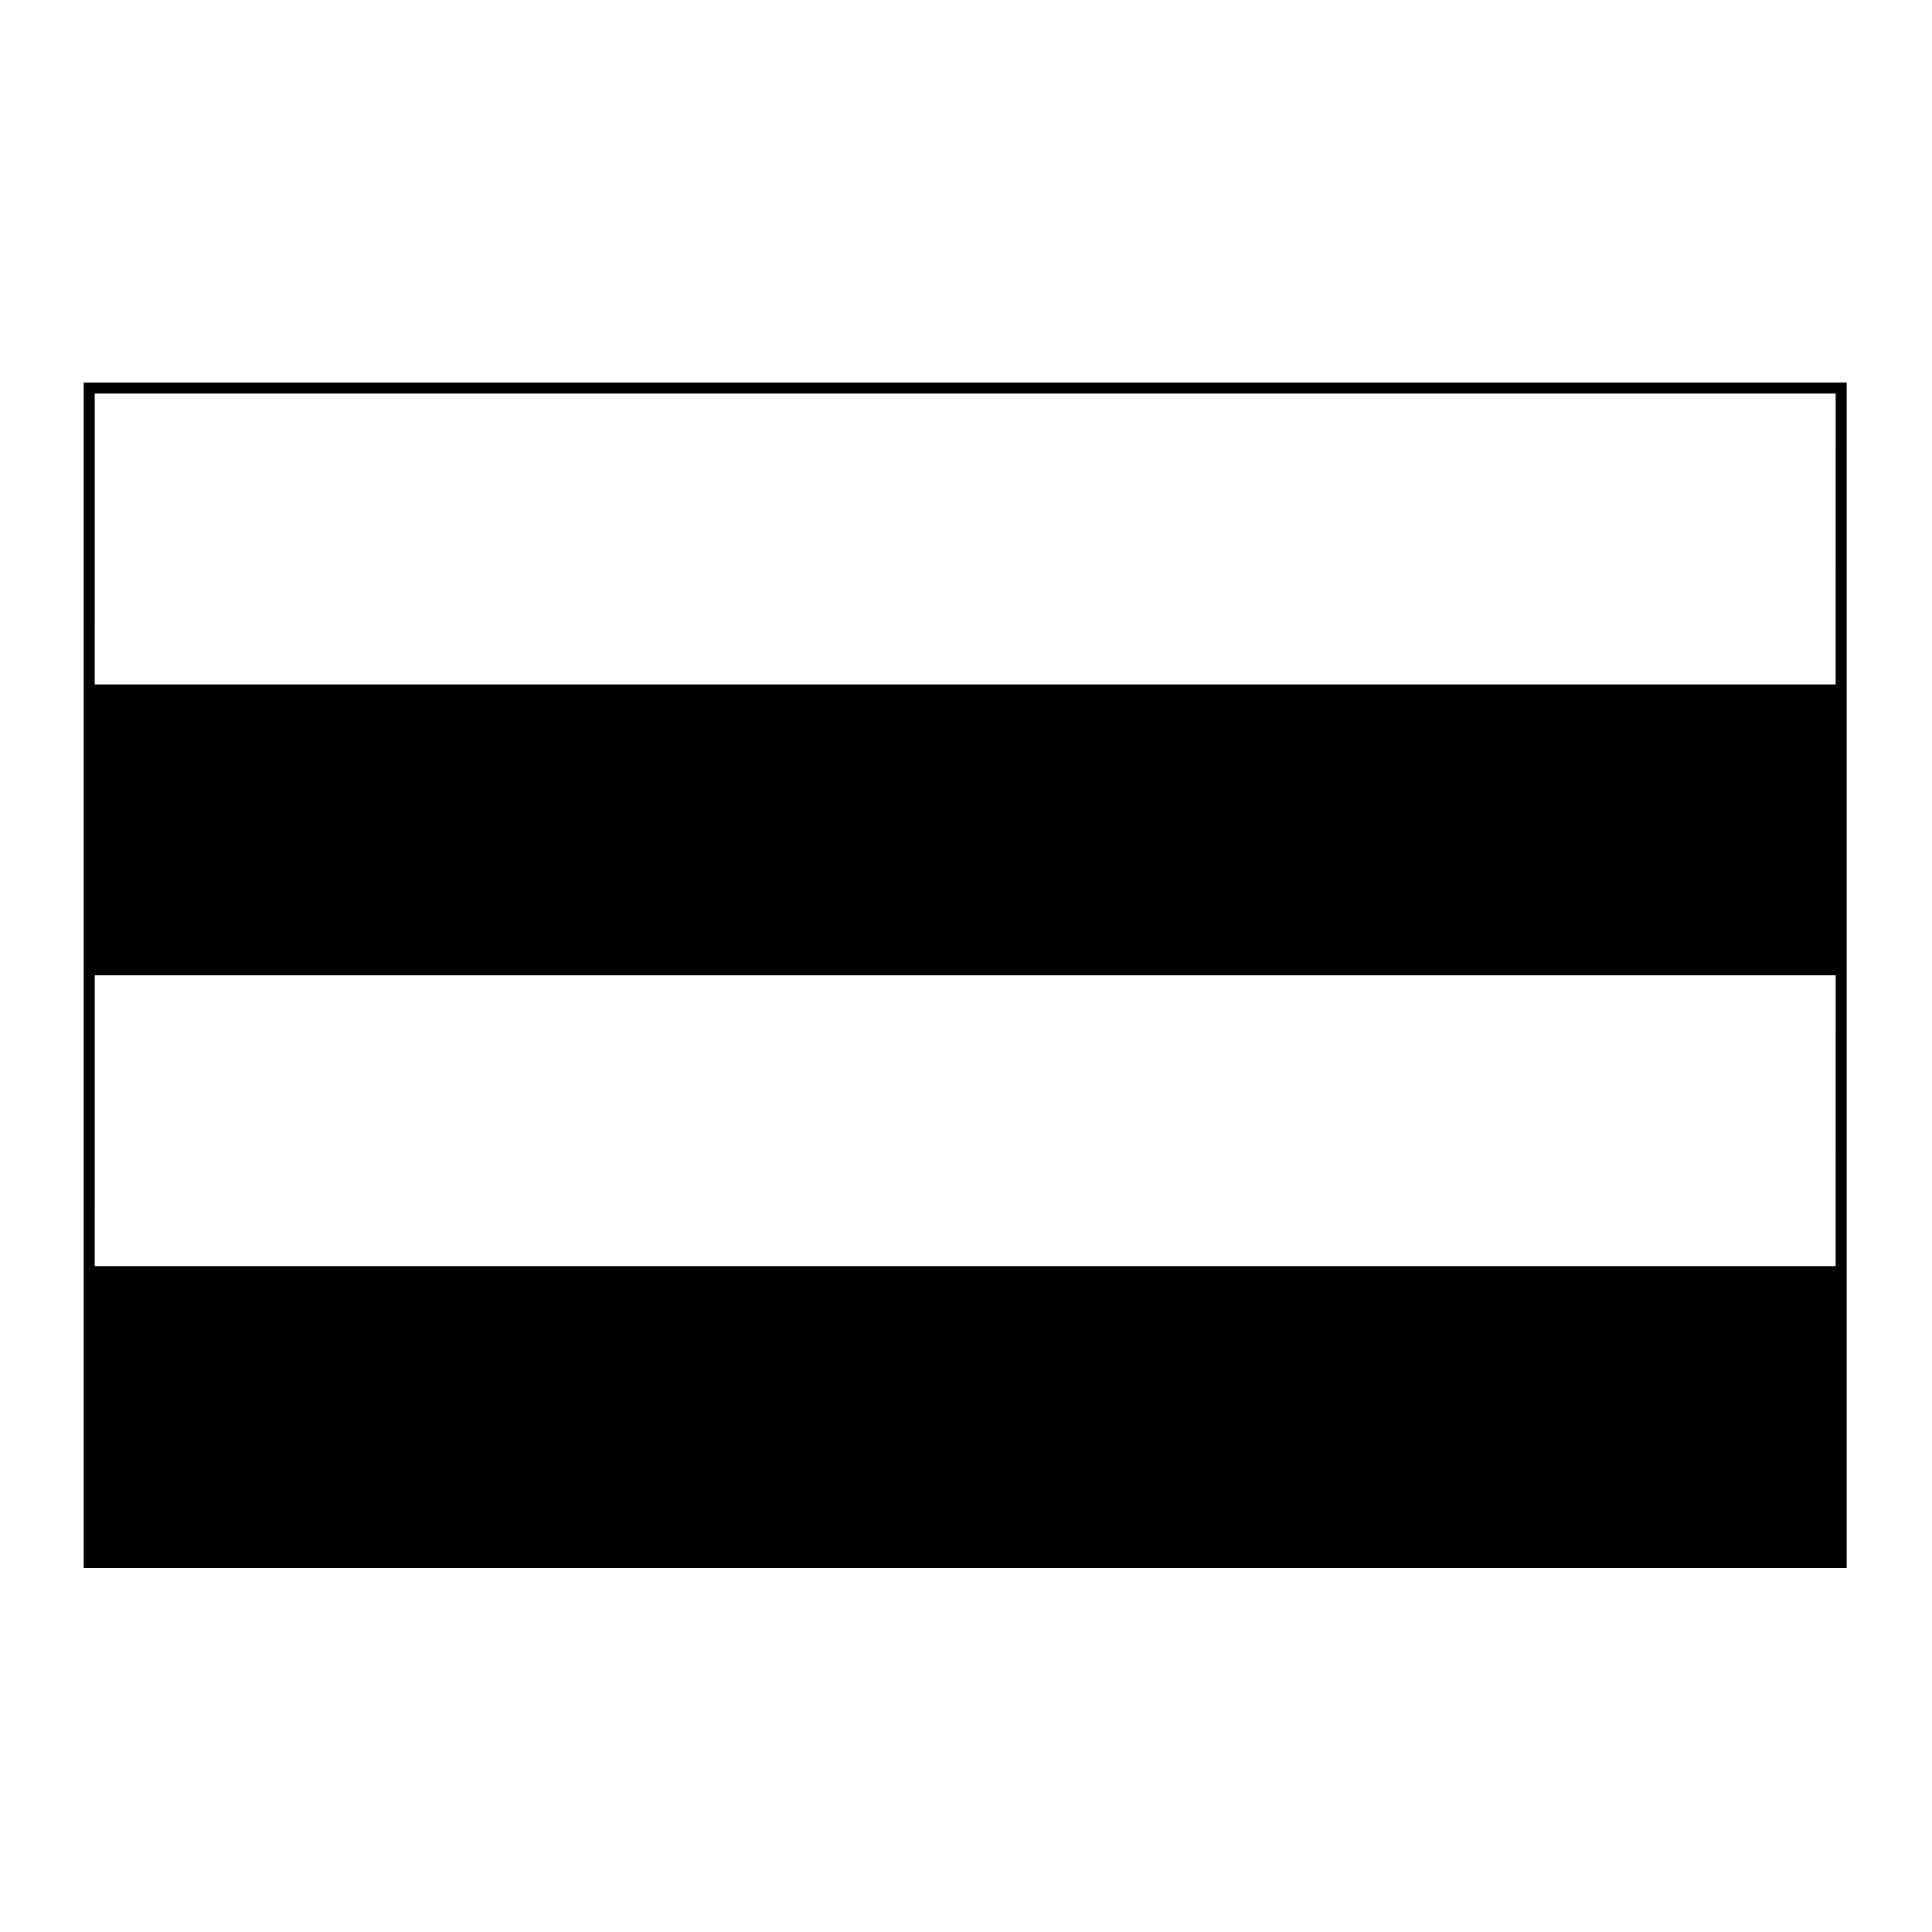
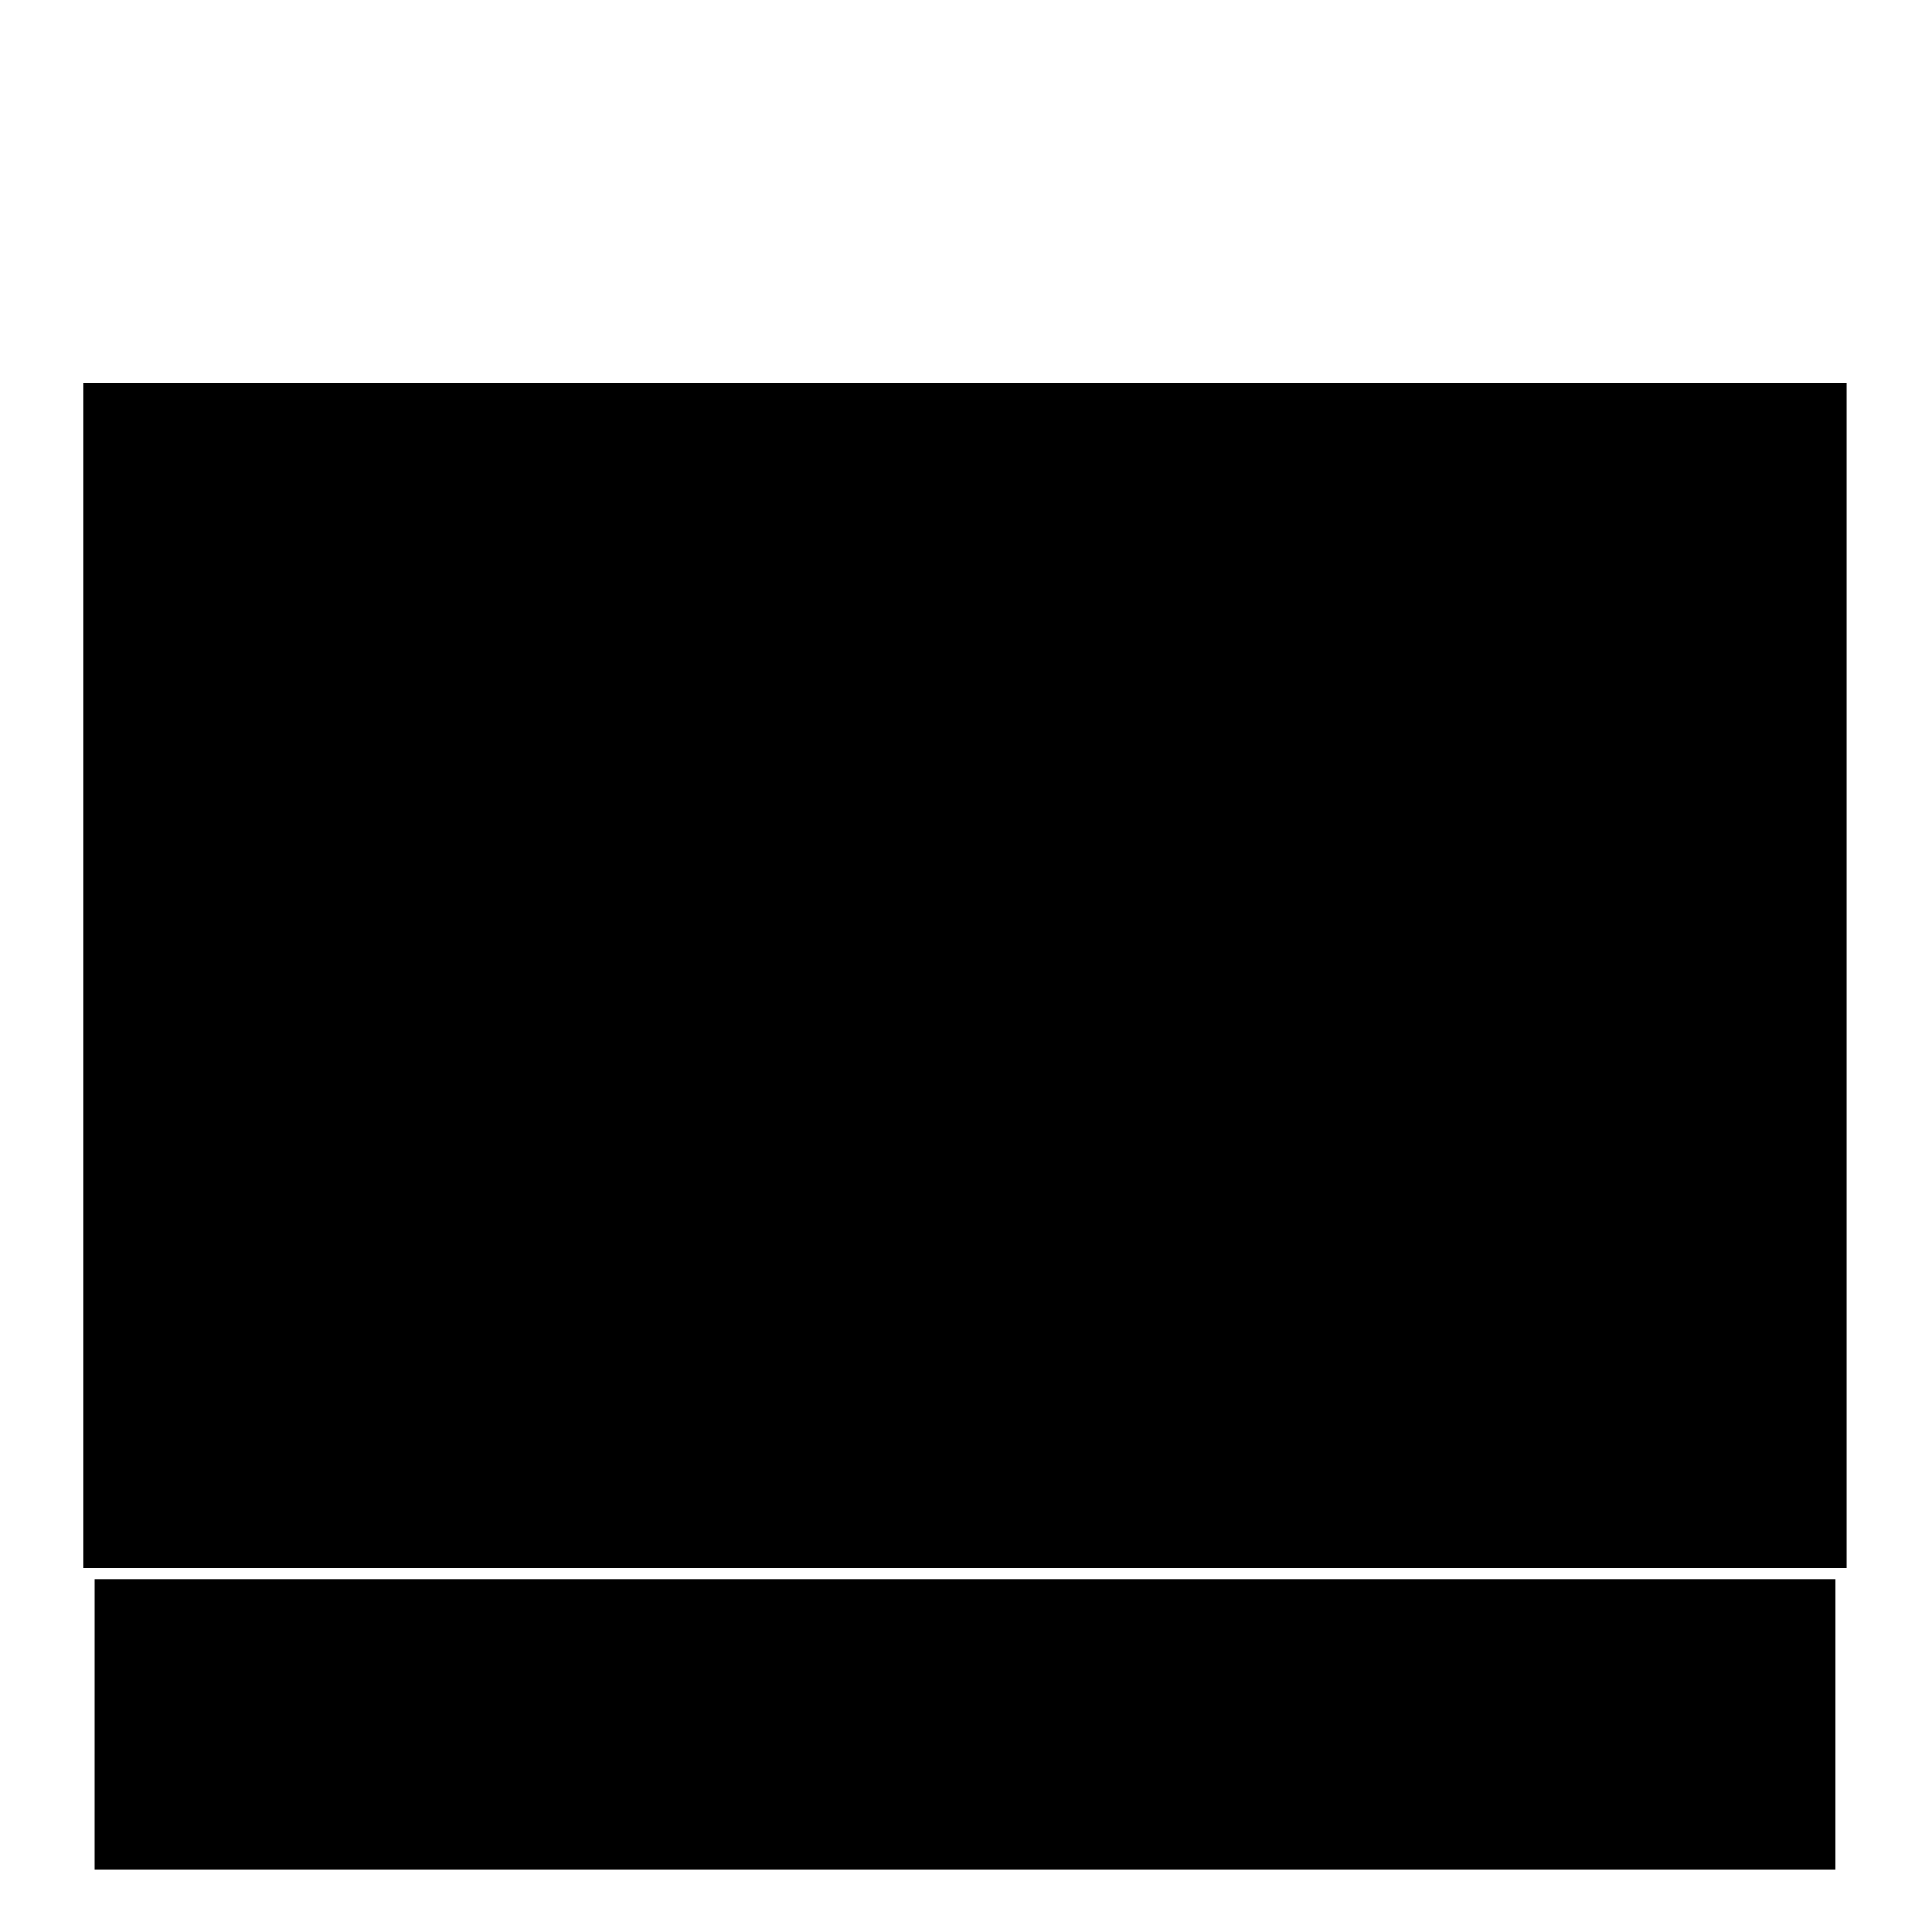
<svg xmlns="http://www.w3.org/2000/svg" fill="#000000" width="800px" height="800px" version="1.1" viewBox="144 144 512 512">
-   <path d="m166.18 245.38h467.21v314.16h-467.21zm2.922 80h461.37l0.004-77.078h-461.37zm0 154.15h461.37l0.004-77.07h-461.37z" />
+   <path d="m166.18 245.38h467.21v314.16h-467.21m2.922 80h461.37l0.004-77.078h-461.37zm0 154.15h461.37l0.004-77.07h-461.37z" />
</svg>